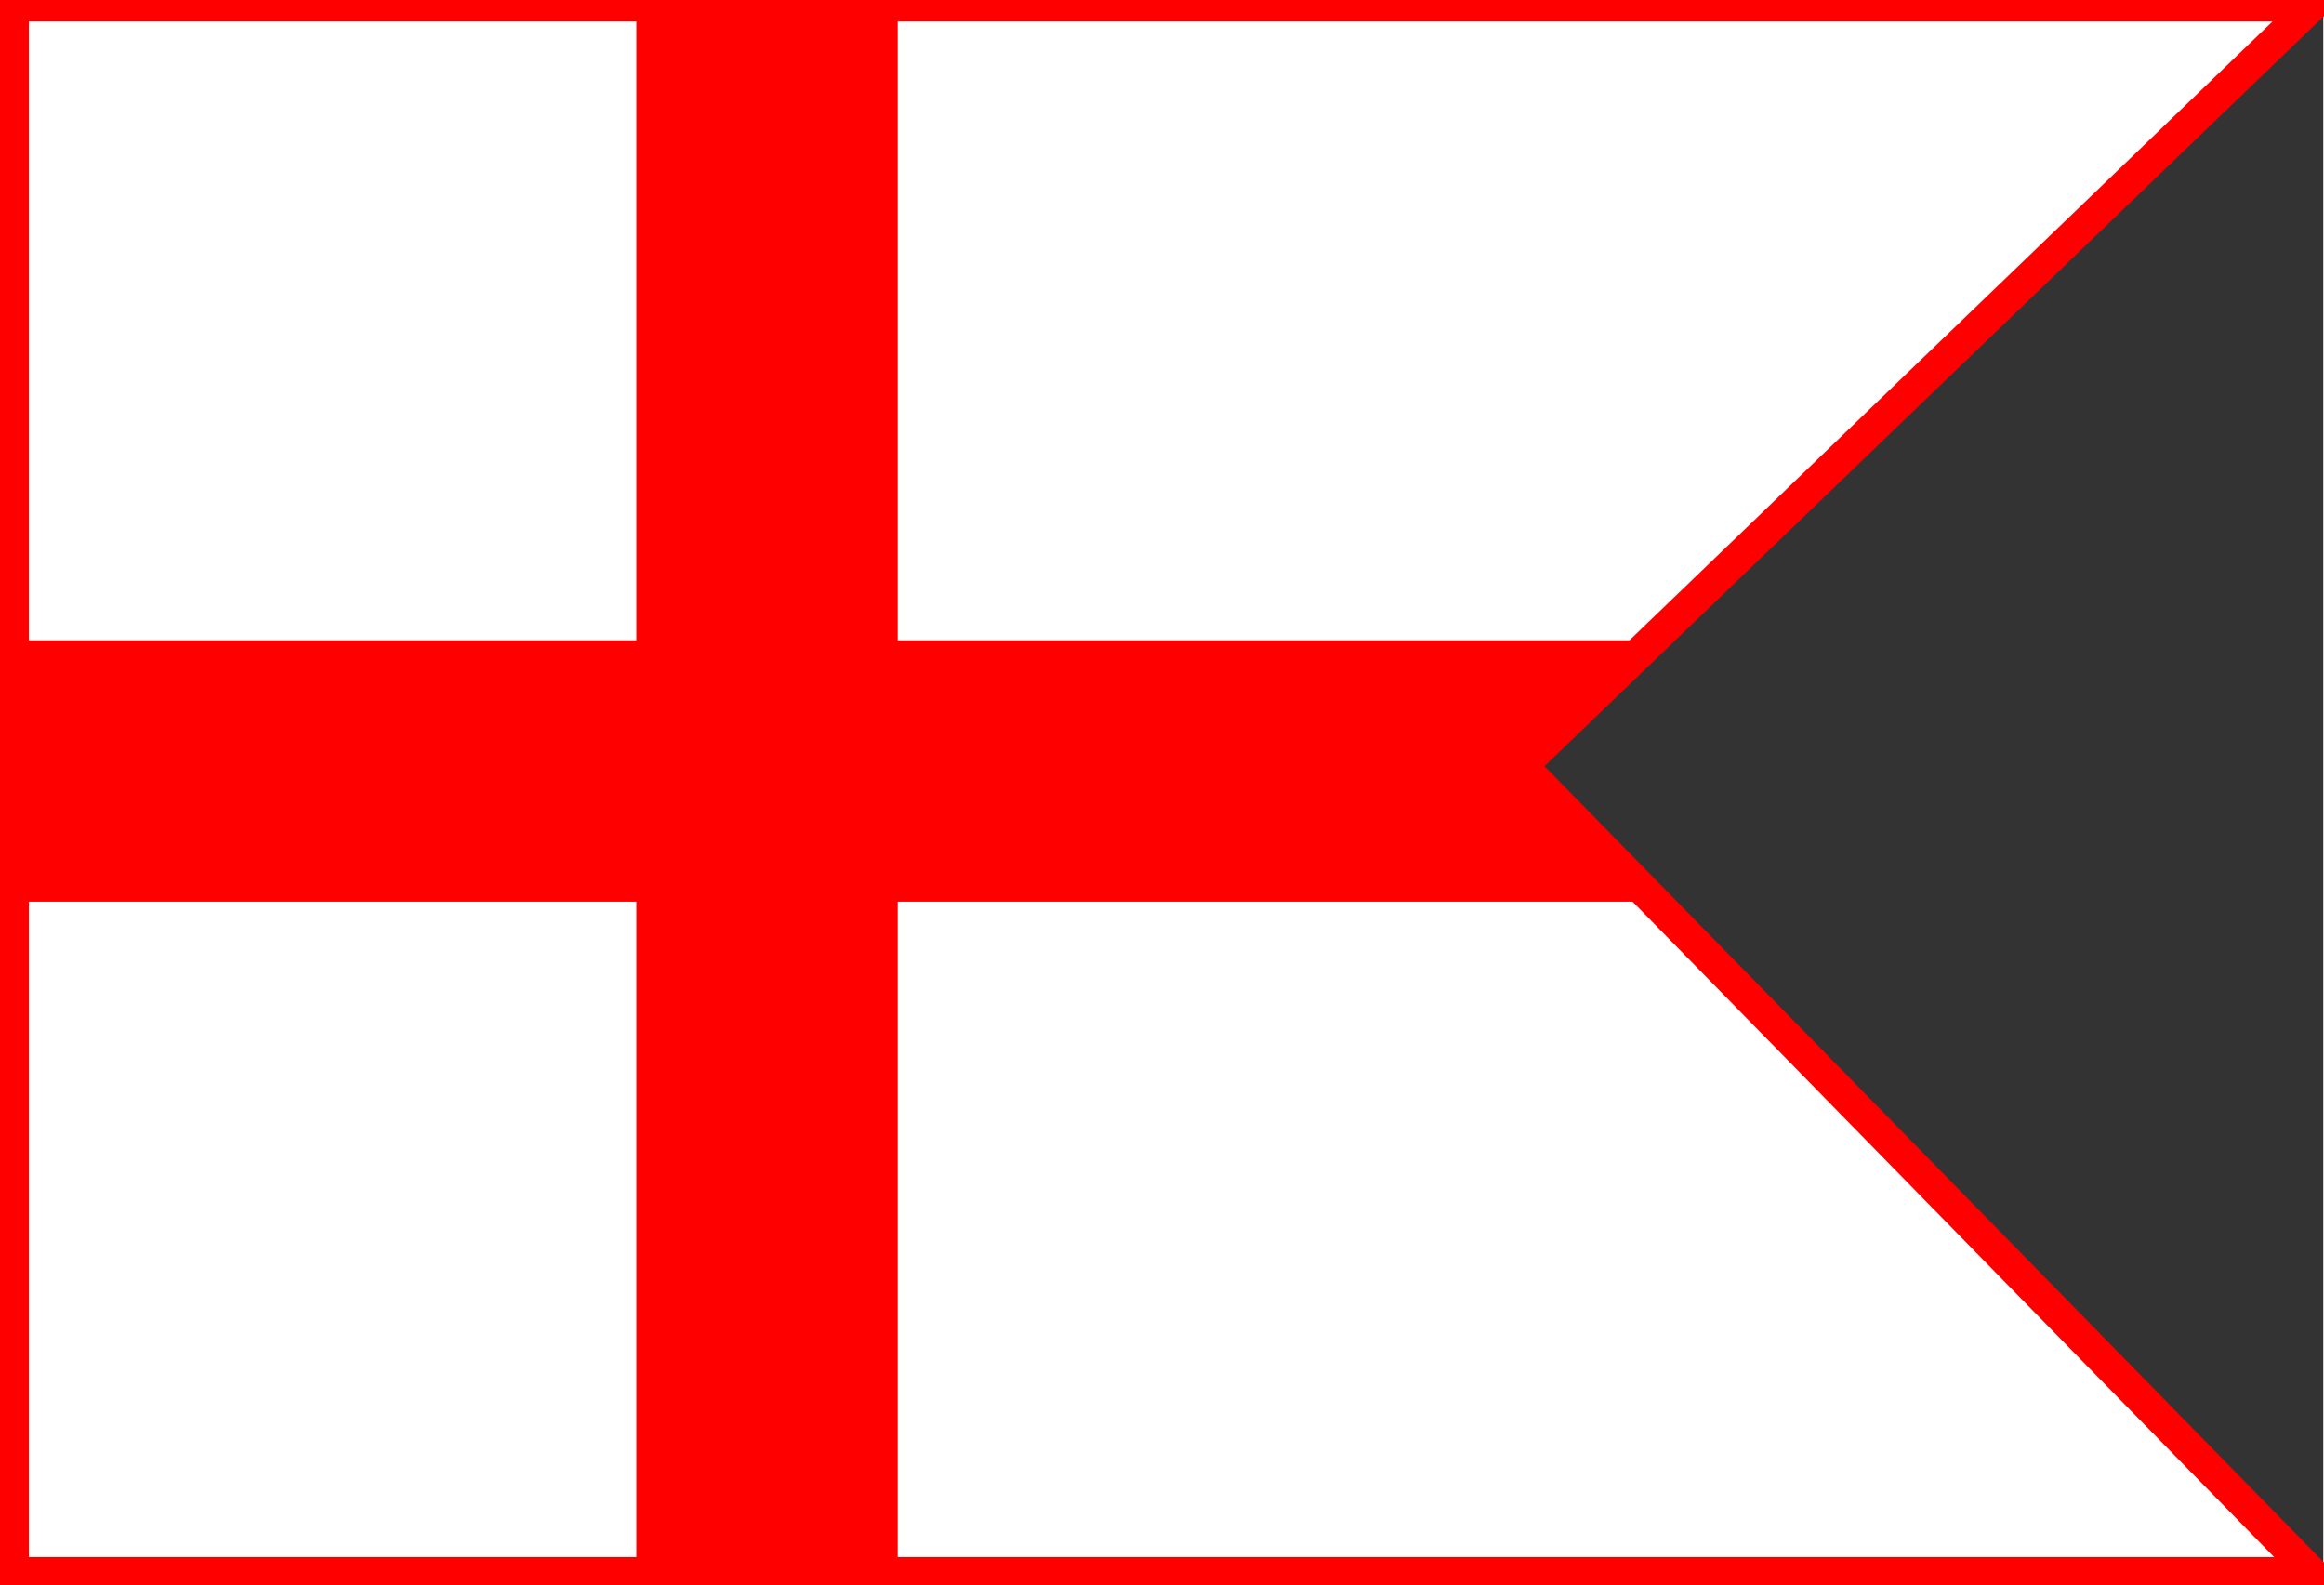
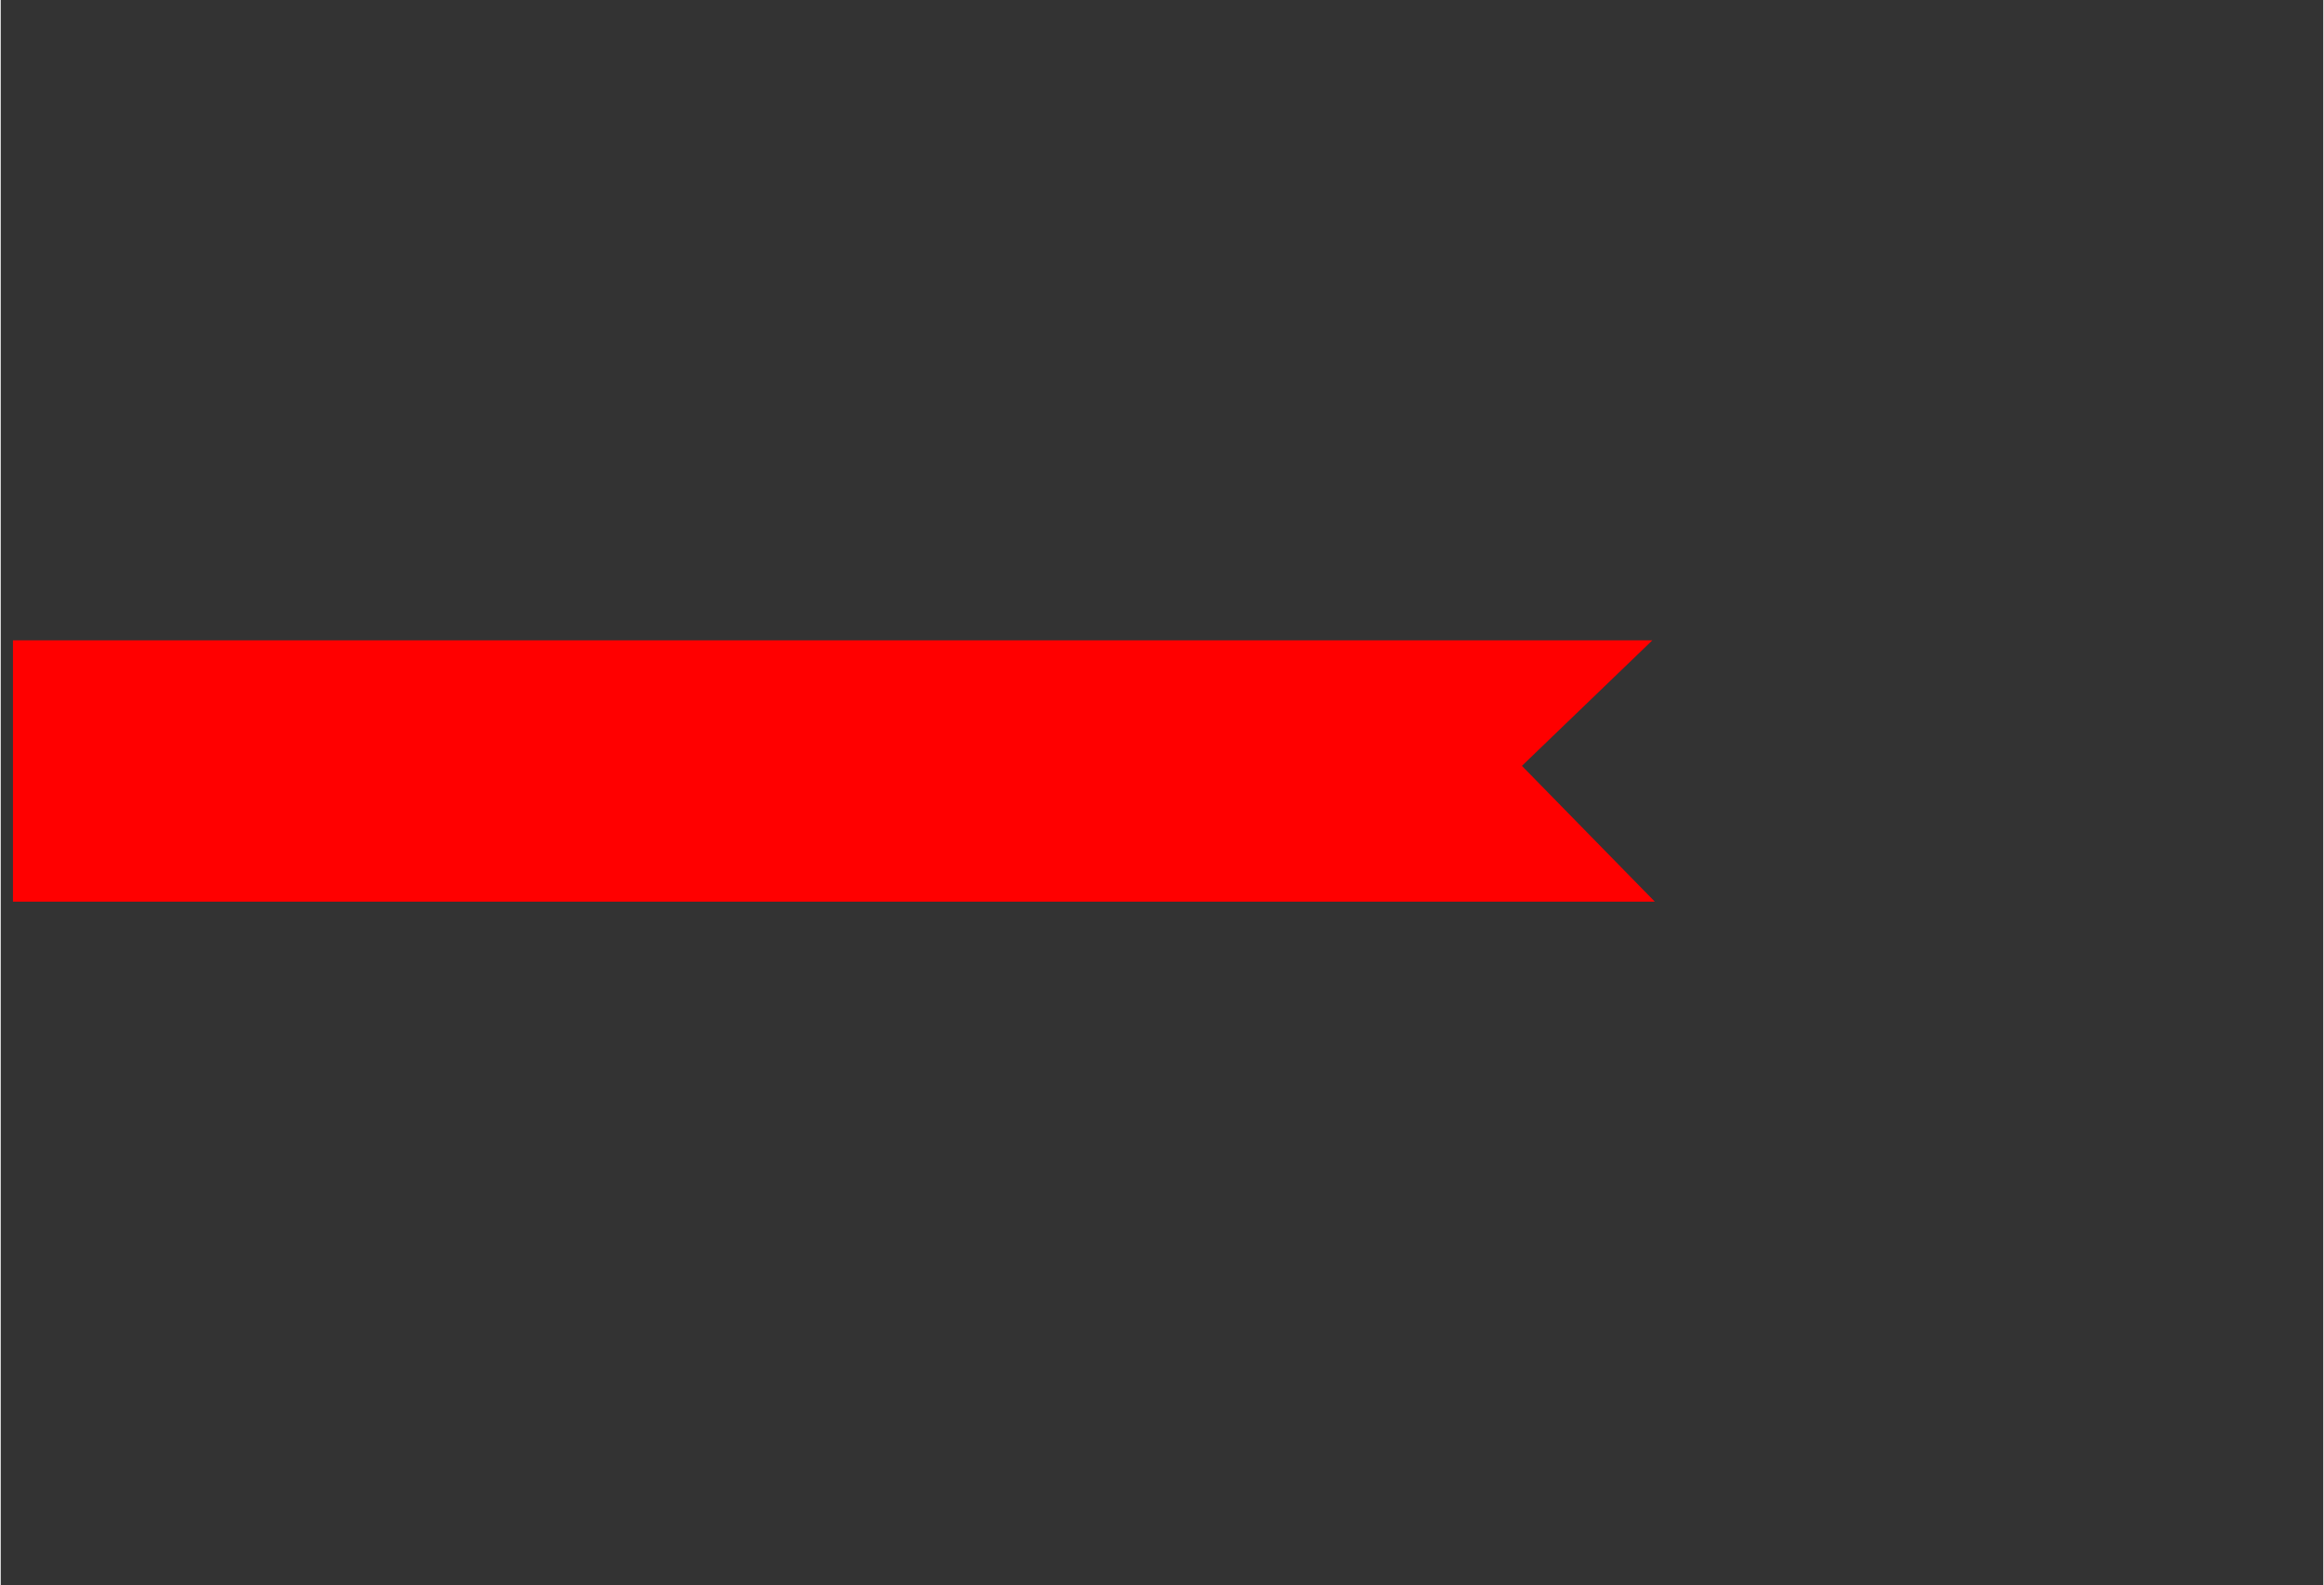
<svg xmlns="http://www.w3.org/2000/svg" width="730" height="498" version="1.0" viewBox="0 0 730 498.311">
  <rect x="0" y="0" width="730" height="498.311" fill="#333333" stroke="none" />
  <g>
-     <path d="M3.846 1.76h722.607l-248.33 238.956 248.33 253.673H3.846V1.76z" style="fill:#fff;fill-opacity:1;stroke:red;stroke-width:10;stroke-miterlimit:4;stroke-opacity:1;stroke-dasharray:none" />
    <path d="M3.844 201.25v82.156h516.062l-41.781-42.687 41-39.469H3.844z" style="fill:red;fill-opacity:1;stroke:none;stroke-width:10;stroke-miterlimit:4;stroke-dasharray:none;stroke-opacity:1" />
-     <path d="M3.339-281.939h489.192v82.154H3.339z" style="fill:red;fill-opacity:1;stroke:none;stroke-width:10;stroke-miterlimit:4;stroke-dasharray:none;stroke-opacity:1" transform="rotate(90)" />
+     <path d="M3.339-281.939h489.192H3.339z" style="fill:red;fill-opacity:1;stroke:none;stroke-width:10;stroke-miterlimit:4;stroke-dasharray:none;stroke-opacity:1" transform="rotate(90)" />
  </g>
</svg>